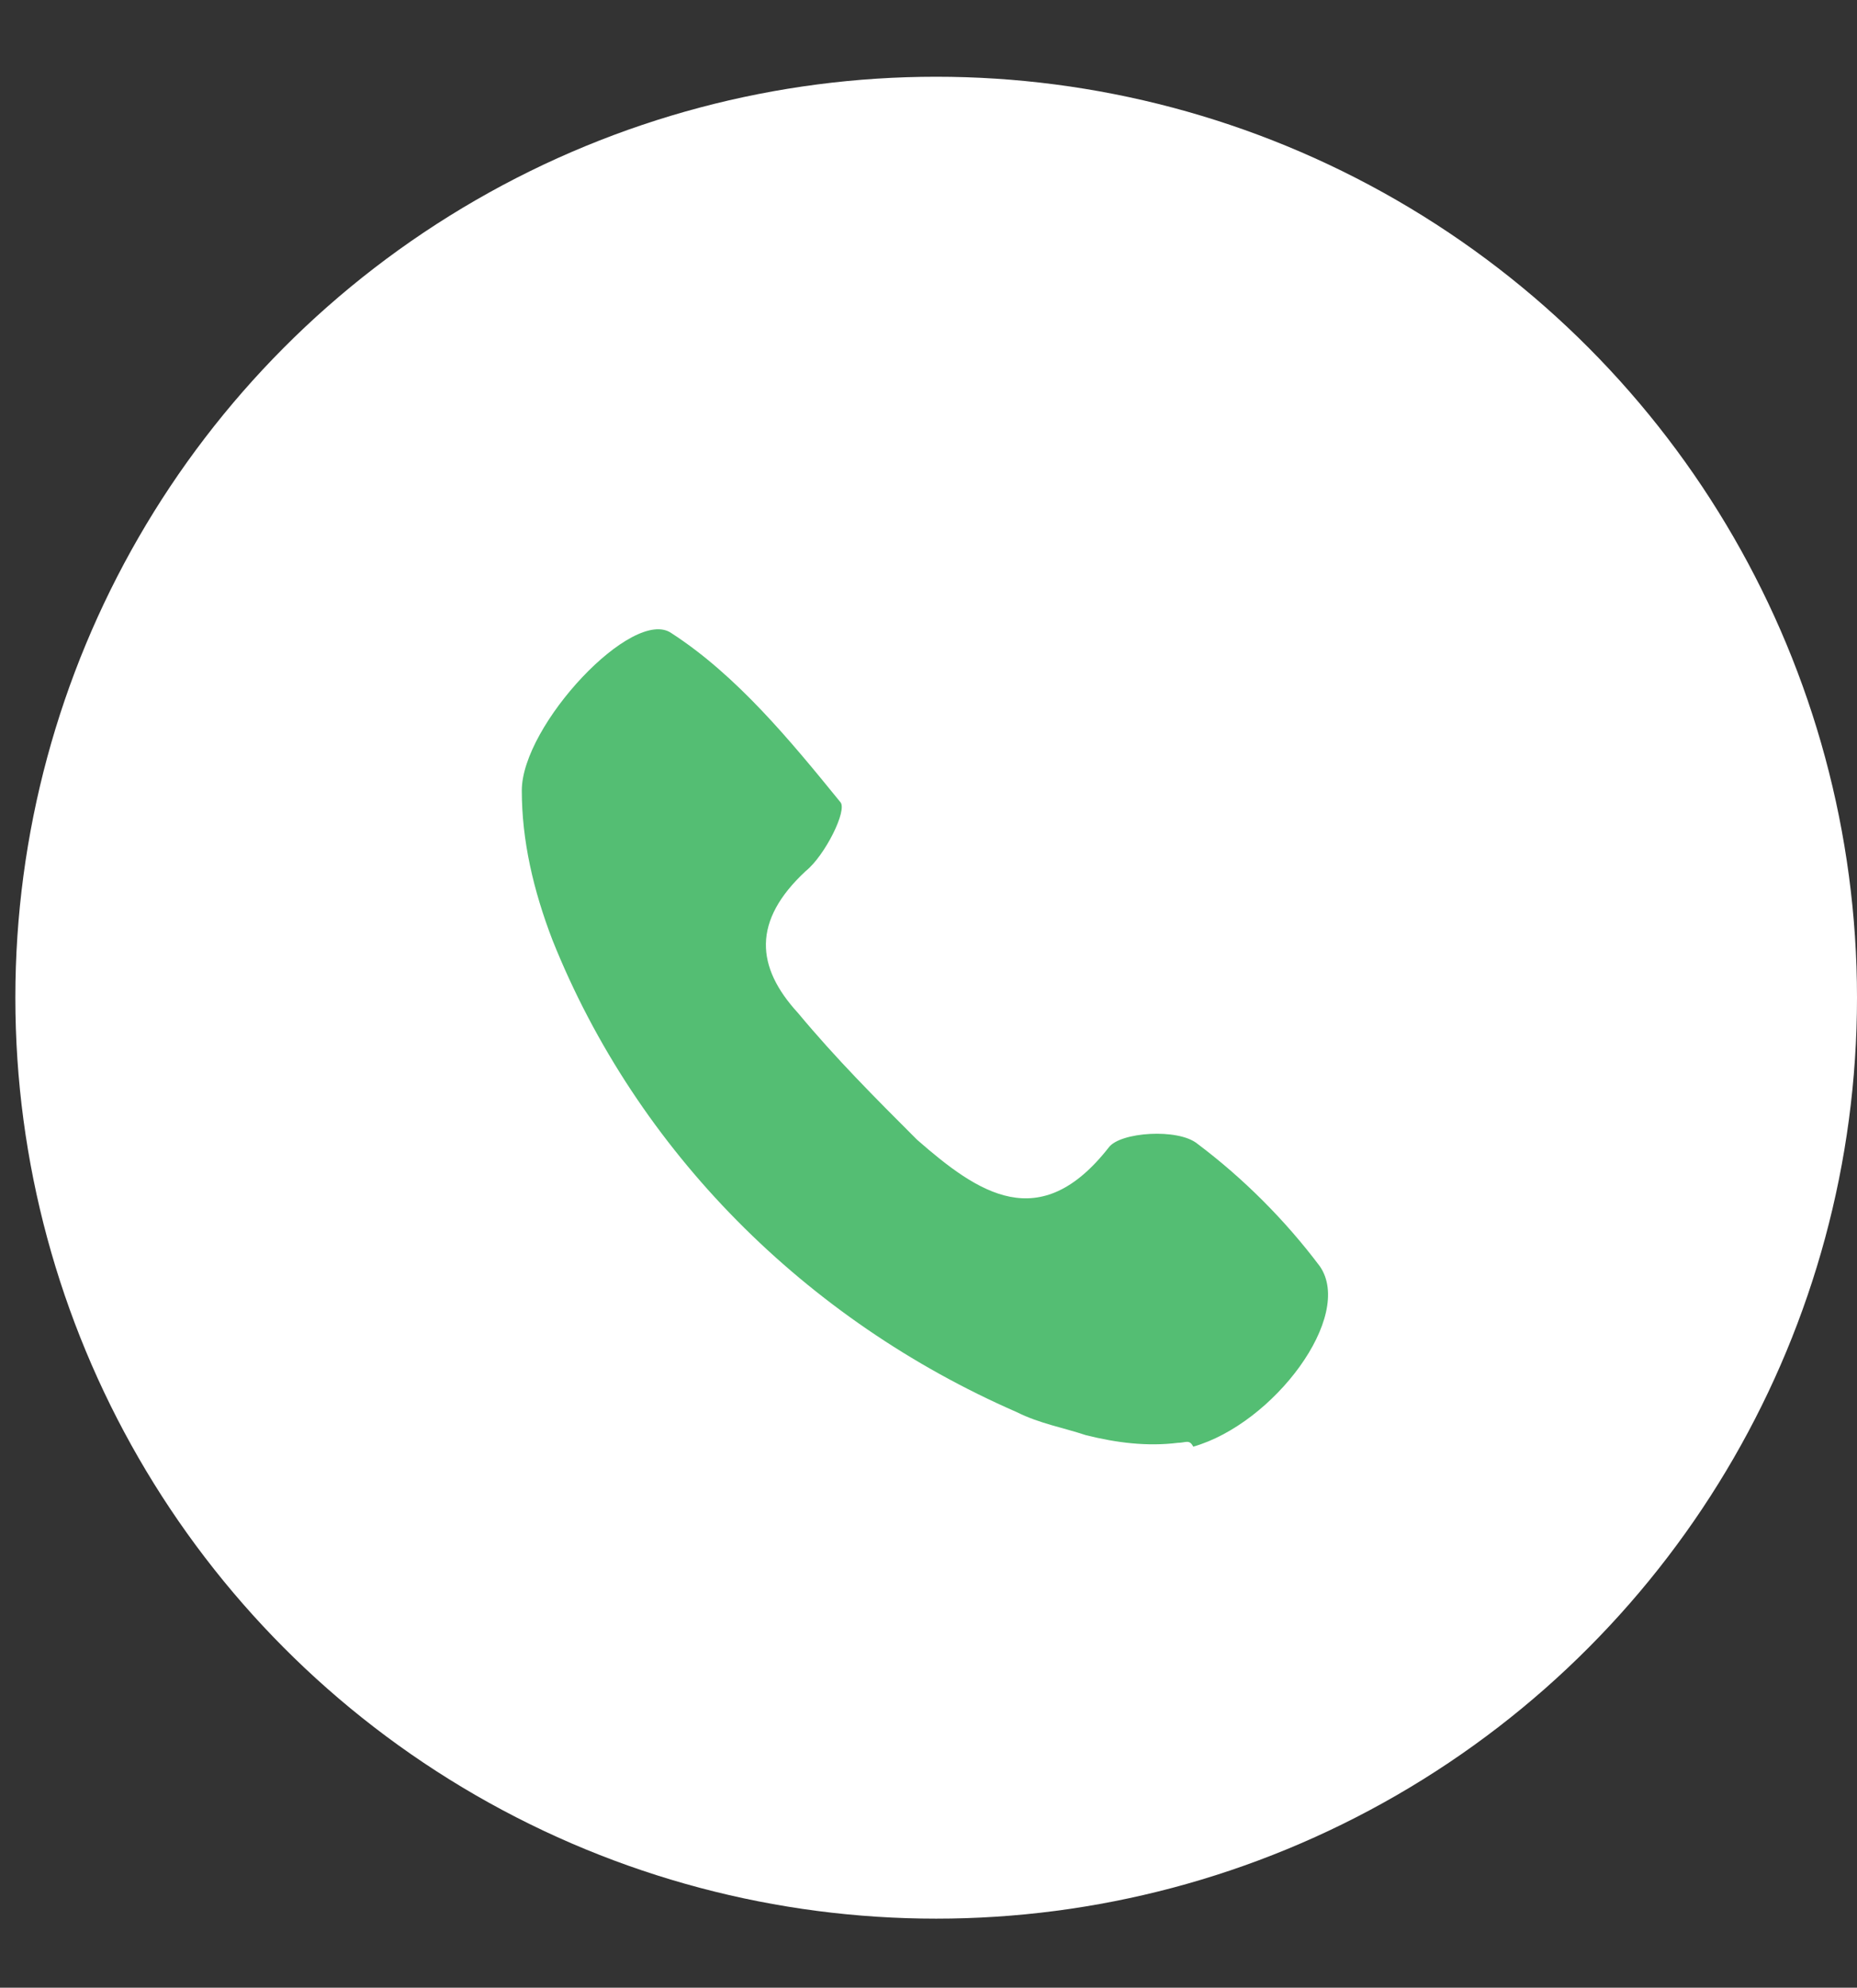
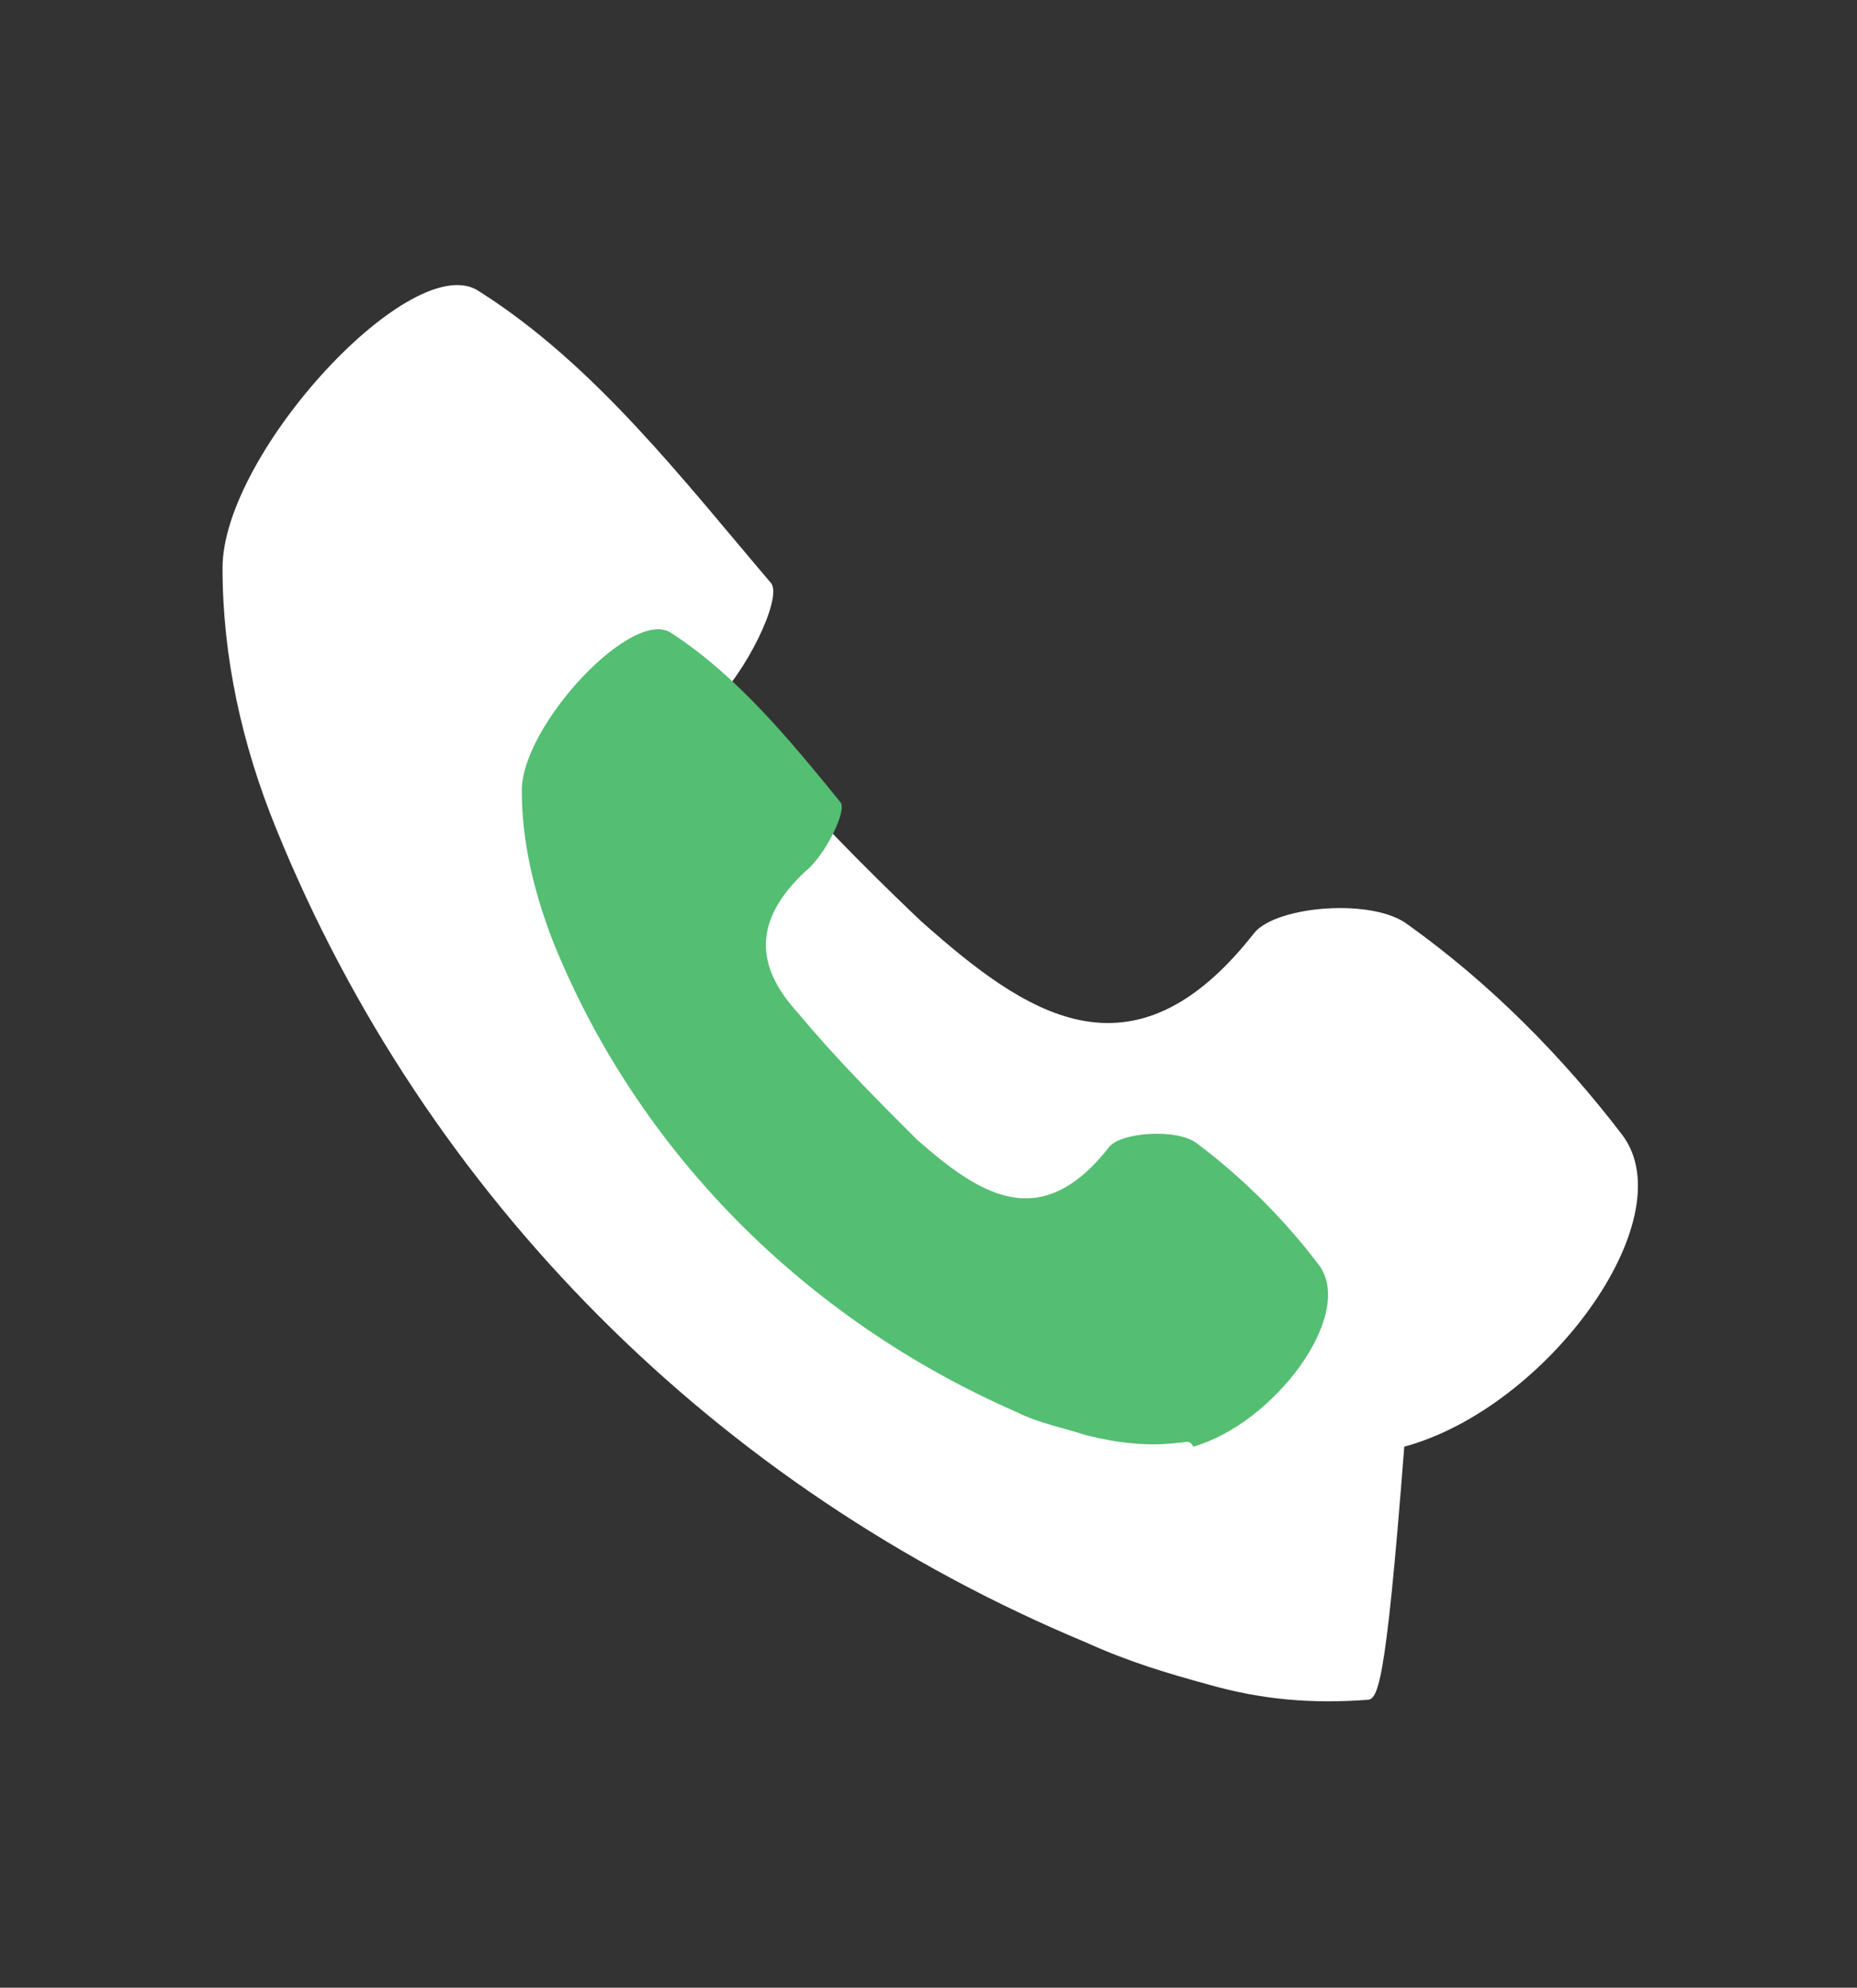
<svg xmlns="http://www.w3.org/2000/svg" version="1.1" id="Layer_1" x="0px" y="0px" viewBox="0 0 48.4 51.8" style="enable-background:new 0 0 48.4 51.8;" xml:space="preserve">
  <rect x="0" y="0" width="48.4" height="51.8" fill="#333333" stroke="none" />
  <style type="text/css">
	.st0{fill:#FFFFFF;}
	.st1{fill:#54BE73;}
</style>
  <title>call</title>
-   <path class="st0" d="M35.6,44.3c-1.4,0.1-2.7,0-4.1-0.4c-1.1-0.3-2.1-0.6-3.2-1.1c-9.6-4-17.2-11.6-21.1-21.2  c-0.9-2.2-1.4-4.5-1.4-6.8c0-3,5-8.4,6.7-7.2c3,1.9,5.3,4.9,7.6,7.6c0.3,0.4-0.7,2.4-1.5,3.1c-2.5,2.2-2.2,4.3-0.3,6.4  c1.7,2,3.5,3.9,5.4,5.7c2.7,2.4,5.5,4.4,8.7,0.3c0.6-0.7,3.1-0.9,4-0.2c2.1,1.5,4,3.4,5.6,5.5c1.6,2.2-2,7.1-5.7,8.1  C36.1,44.2,35.9,44.3,35.6,44.3z" />
-   <circle class="st0" cx="24.4" cy="26" r="24" />
+   <path class="st0" d="M35.6,44.3c-1.4,0.1-2.7,0-4.1-0.4c-1.1-0.3-2.1-0.6-3.2-1.1c-9.6-4-17.2-11.6-21.1-21.2  c-0.9-2.2-1.4-4.5-1.4-6.8c0-3,5-8.4,6.7-7.2c3,1.9,5.3,4.9,7.6,7.6c0.3,0.4-0.7,2.4-1.5,3.1c1.7,2,3.5,3.9,5.4,5.7c2.7,2.4,5.5,4.4,8.7,0.3c0.6-0.7,3.1-0.9,4-0.2c2.1,1.5,4,3.4,5.6,5.5c1.6,2.2-2,7.1-5.7,8.1  C36.1,44.2,35.9,44.3,35.6,44.3z" />
  <path class="st1" d="M30.7,37.6c-0.8,0.1-1.6,0-2.4-0.2c-0.6-0.2-1.2-0.3-1.8-0.6C21,34.4,16.6,30,14.4,24.5  c-0.5-1.3-0.8-2.6-0.8-3.9c0-1.7,2.9-4.8,3.9-4.1c1.7,1.1,3.1,2.8,4.4,4.4c0.2,0.2-0.4,1.4-0.9,1.8c-1.4,1.3-1.3,2.5-0.2,3.7  c1,1.2,2,2.2,3.1,3.3c1.6,1.4,3.2,2.5,5,0.2c0.3-0.4,1.8-0.5,2.3-0.1c1.2,0.9,2.3,2,3.2,3.2c0.9,1.3-1.2,4.1-3.3,4.7  C31,37.5,30.9,37.6,30.7,37.6z" />
</svg>